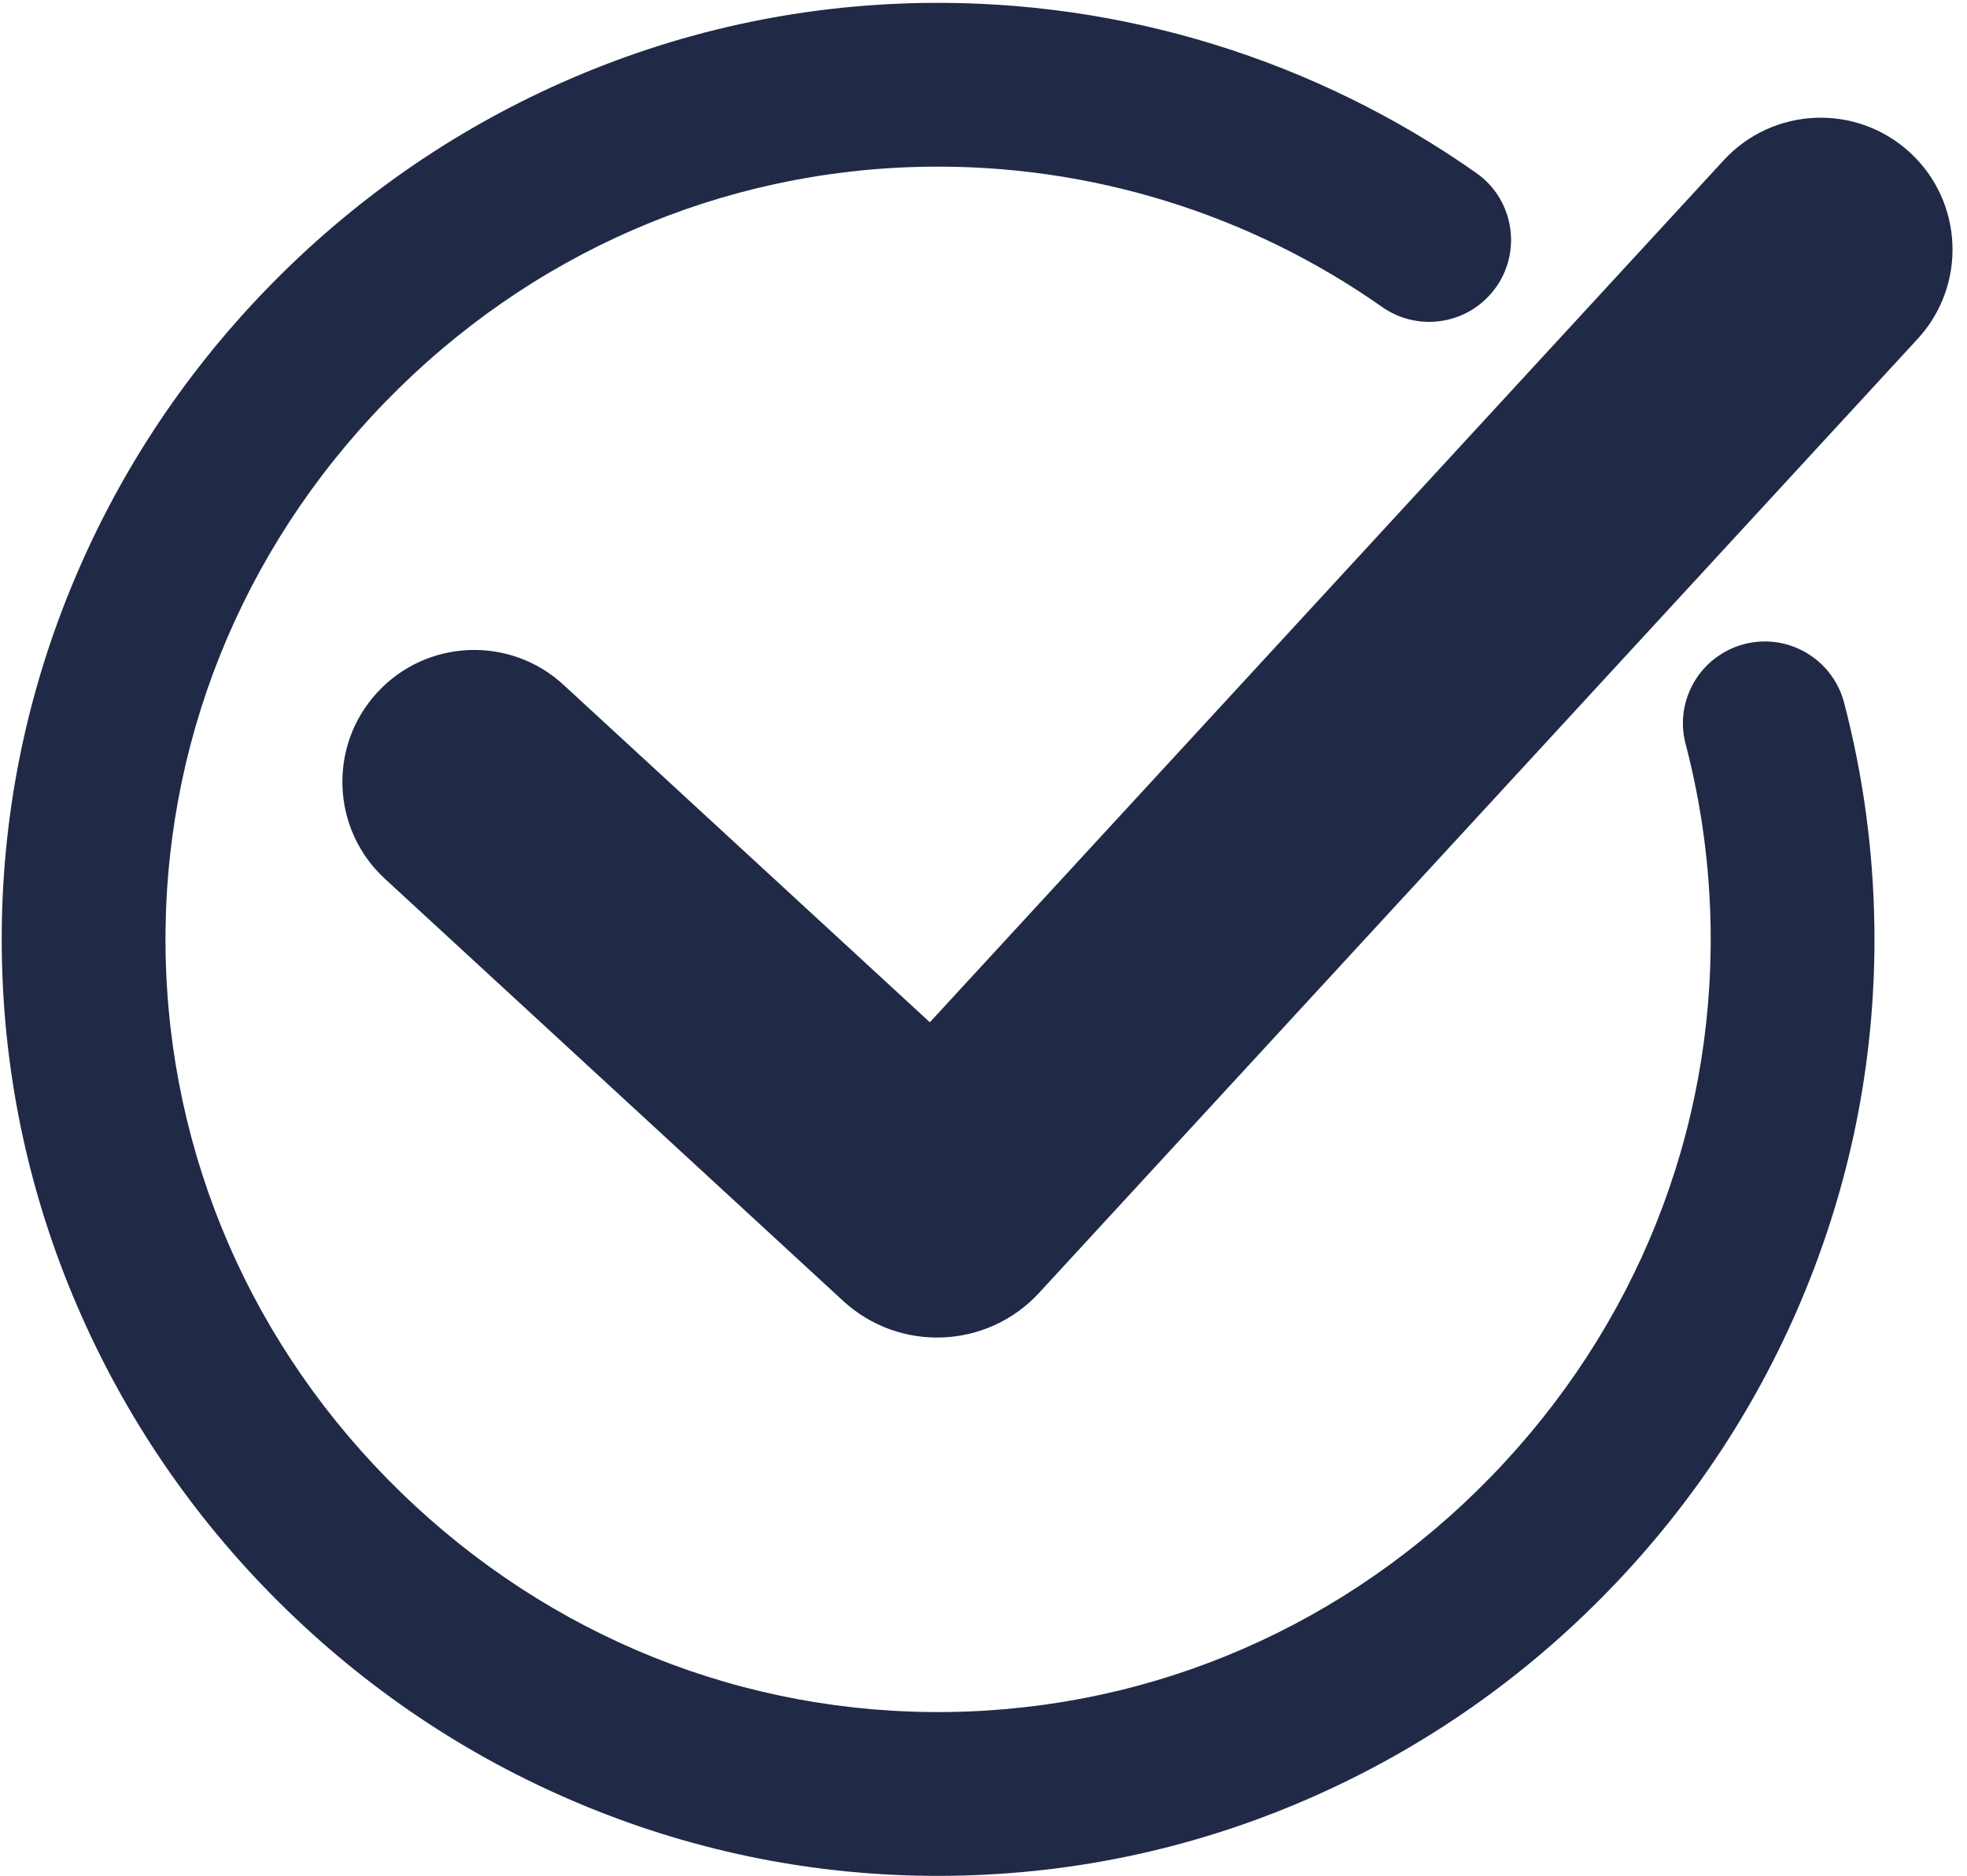
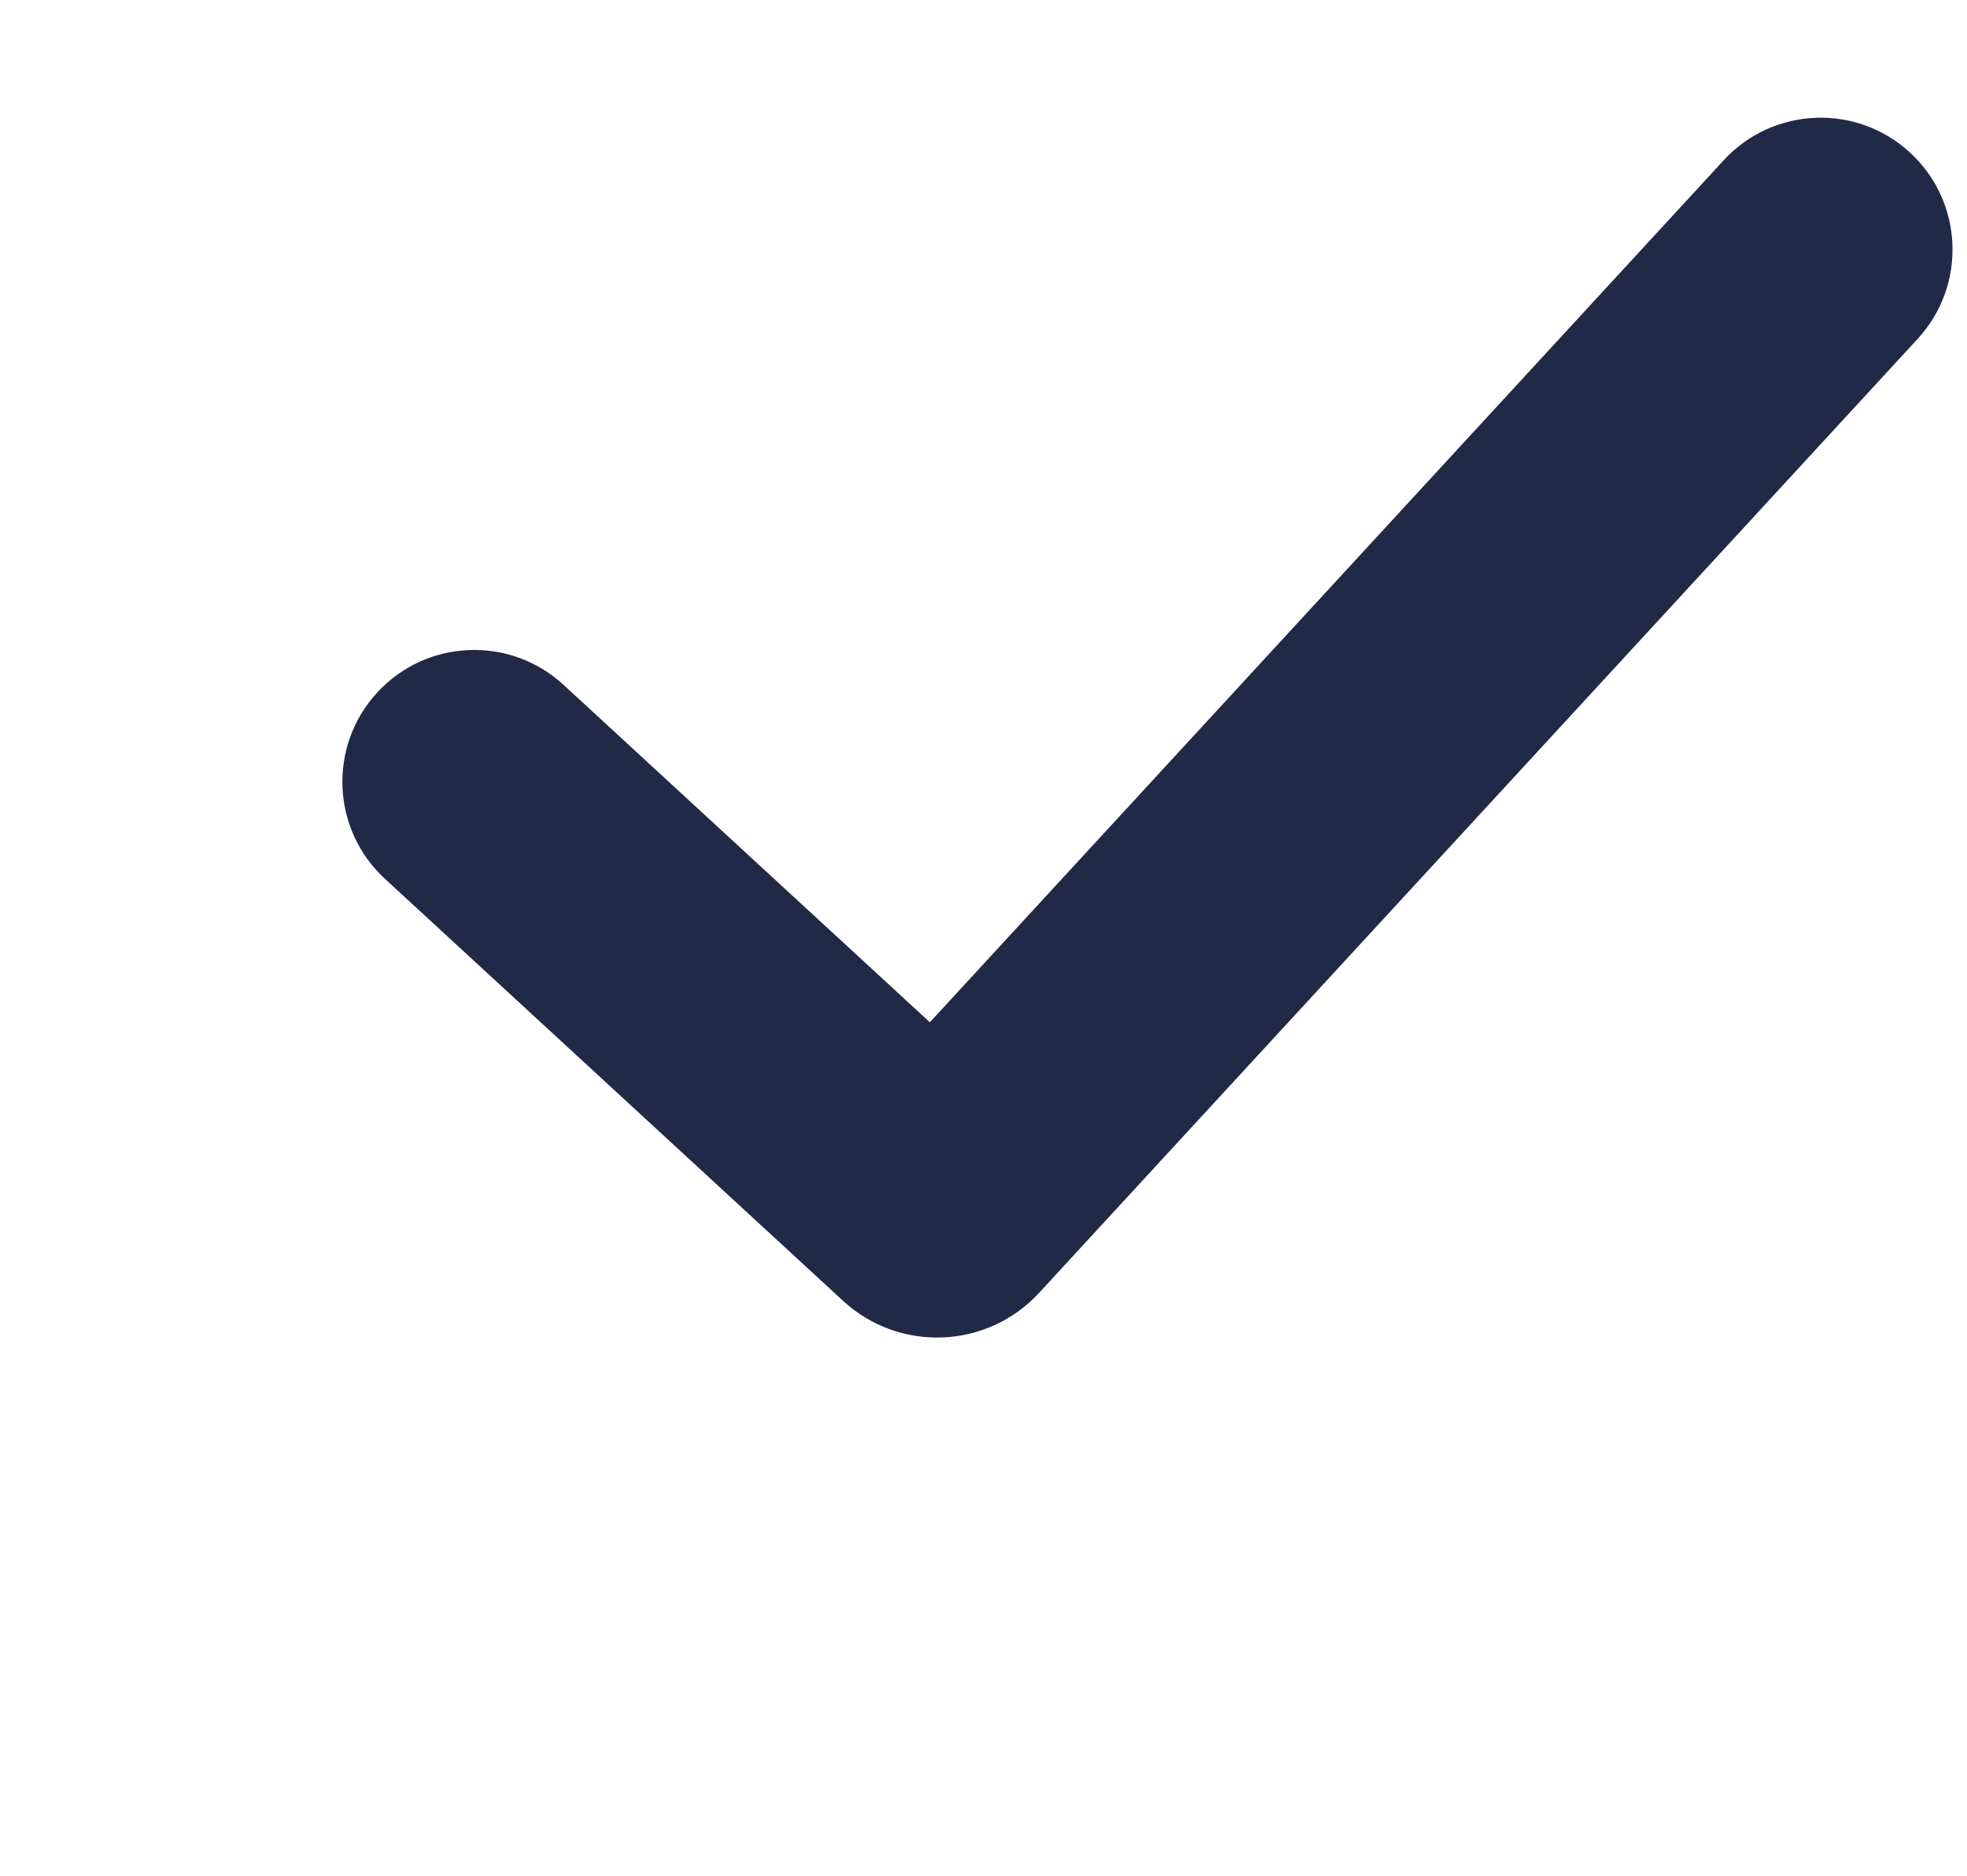
<svg xmlns="http://www.w3.org/2000/svg" fill="#000000" height="1603.4" preserveAspectRatio="xMidYMid meet" version="1" viewBox="664.7 697.1 1681.5 1603.4" width="1681.5" zoomAndPan="magnify">
  <g fill="#202a47" id="change1_1">
    <path d="M2138.24,834.05l-678.66,736.82l-313.15-288.43c-45.78-42.17-117.07-39.24-159.24,6.54l0,0 c-42.17,45.78-39.24,117.07,6.54,159.24l313.15,288.43l78.53,72.33c48.19,44.39,123.24,41.3,167.62-6.89l72.33-78.53l678.66-736.82 c42.17-45.78,39.24-117.07-6.54-159.24l0,0C2251.71,785.34,2180.41,788.27,2138.24,834.05z" />
-     <path d="M1466.51,2300.47c-103.2,0-203.91-19.79-299.57-58.87c-95.72-39.12-182.16-95.74-256.9-168.3 c-74.74-72.56-133.89-157.28-175.82-251.81c-43.51-98.1-66.38-202.28-67.97-309.66c-1.59-107.38,18.19-212.19,58.79-311.53 c39.12-95.72,95.74-182.16,168.3-256.9c72.56-74.74,157.28-133.89,251.81-175.82c98.1-43.51,202.28-66.38,309.66-67.97 c169.46-2.49,334.35,48.68,471.89,145.32c33.79,23.74,39.76,71.44,12.9,102.8v0c-23.46,27.39-63.89,32.47-93.4,11.74 c-113.48-79.72-249.52-121.93-389.33-119.88c-175.09,2.59-339.55,74.09-463.08,201.33s-190.14,293.74-187.55,468.83 c2.59,175.09,74.09,339.55,201.33,463.08c127.24,123.53,293.73,190.13,468.83,187.55c175.09-2.59,339.55-74.09,463.08-201.33 c123.53-127.24,190.14-293.74,187.55-468.83c-0.79-53.36-7.97-106.08-21.42-157.41c-9.11-34.79,9.93-70.77,43.69-83.15l0,0 c38.84-14.24,81.41,8.15,91.87,48.17c16.22,62.06,24.89,125.8,25.84,190.32c1.59,107.38-18.19,212.19-58.79,311.53 c-39.12,95.72-95.74,182.16-168.3,256.9c-72.56,74.74-157.28,133.89-251.81,175.82c-98.1,43.51-202.28,66.38-309.66,67.97 C1474.49,2300.44,1470.49,2300.47,1466.51,2300.47z" />
  </g>
</svg>